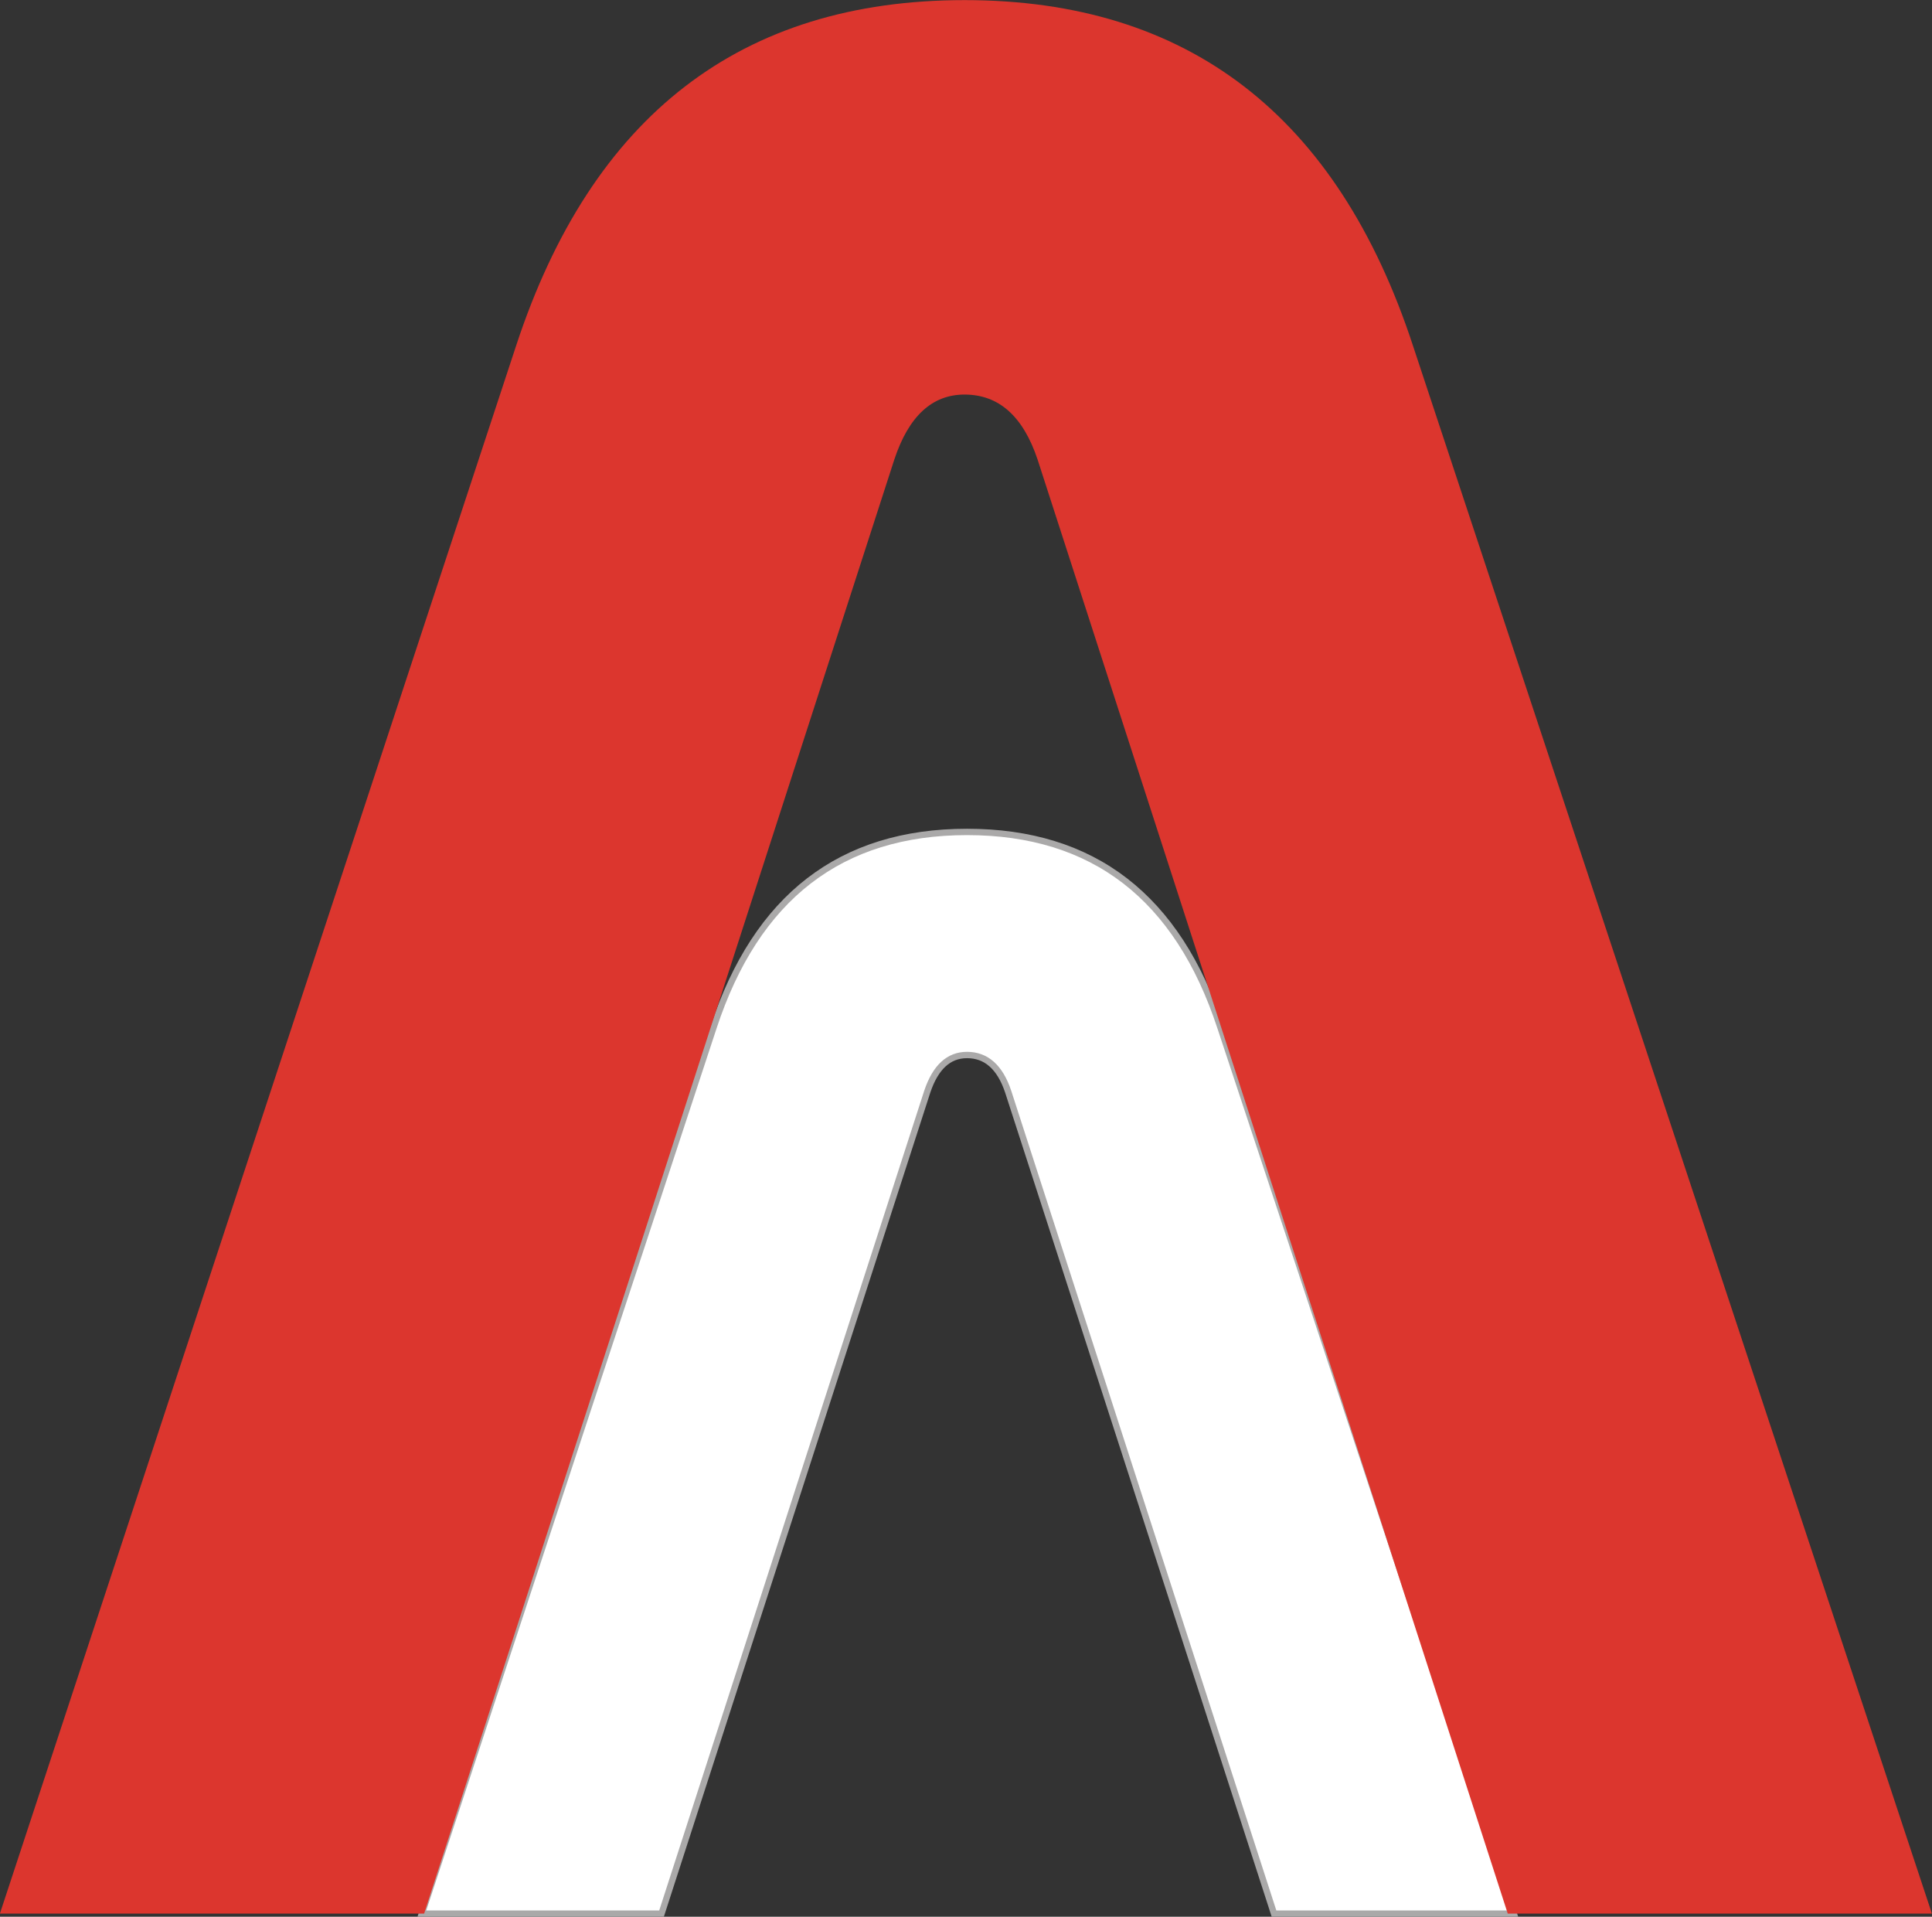
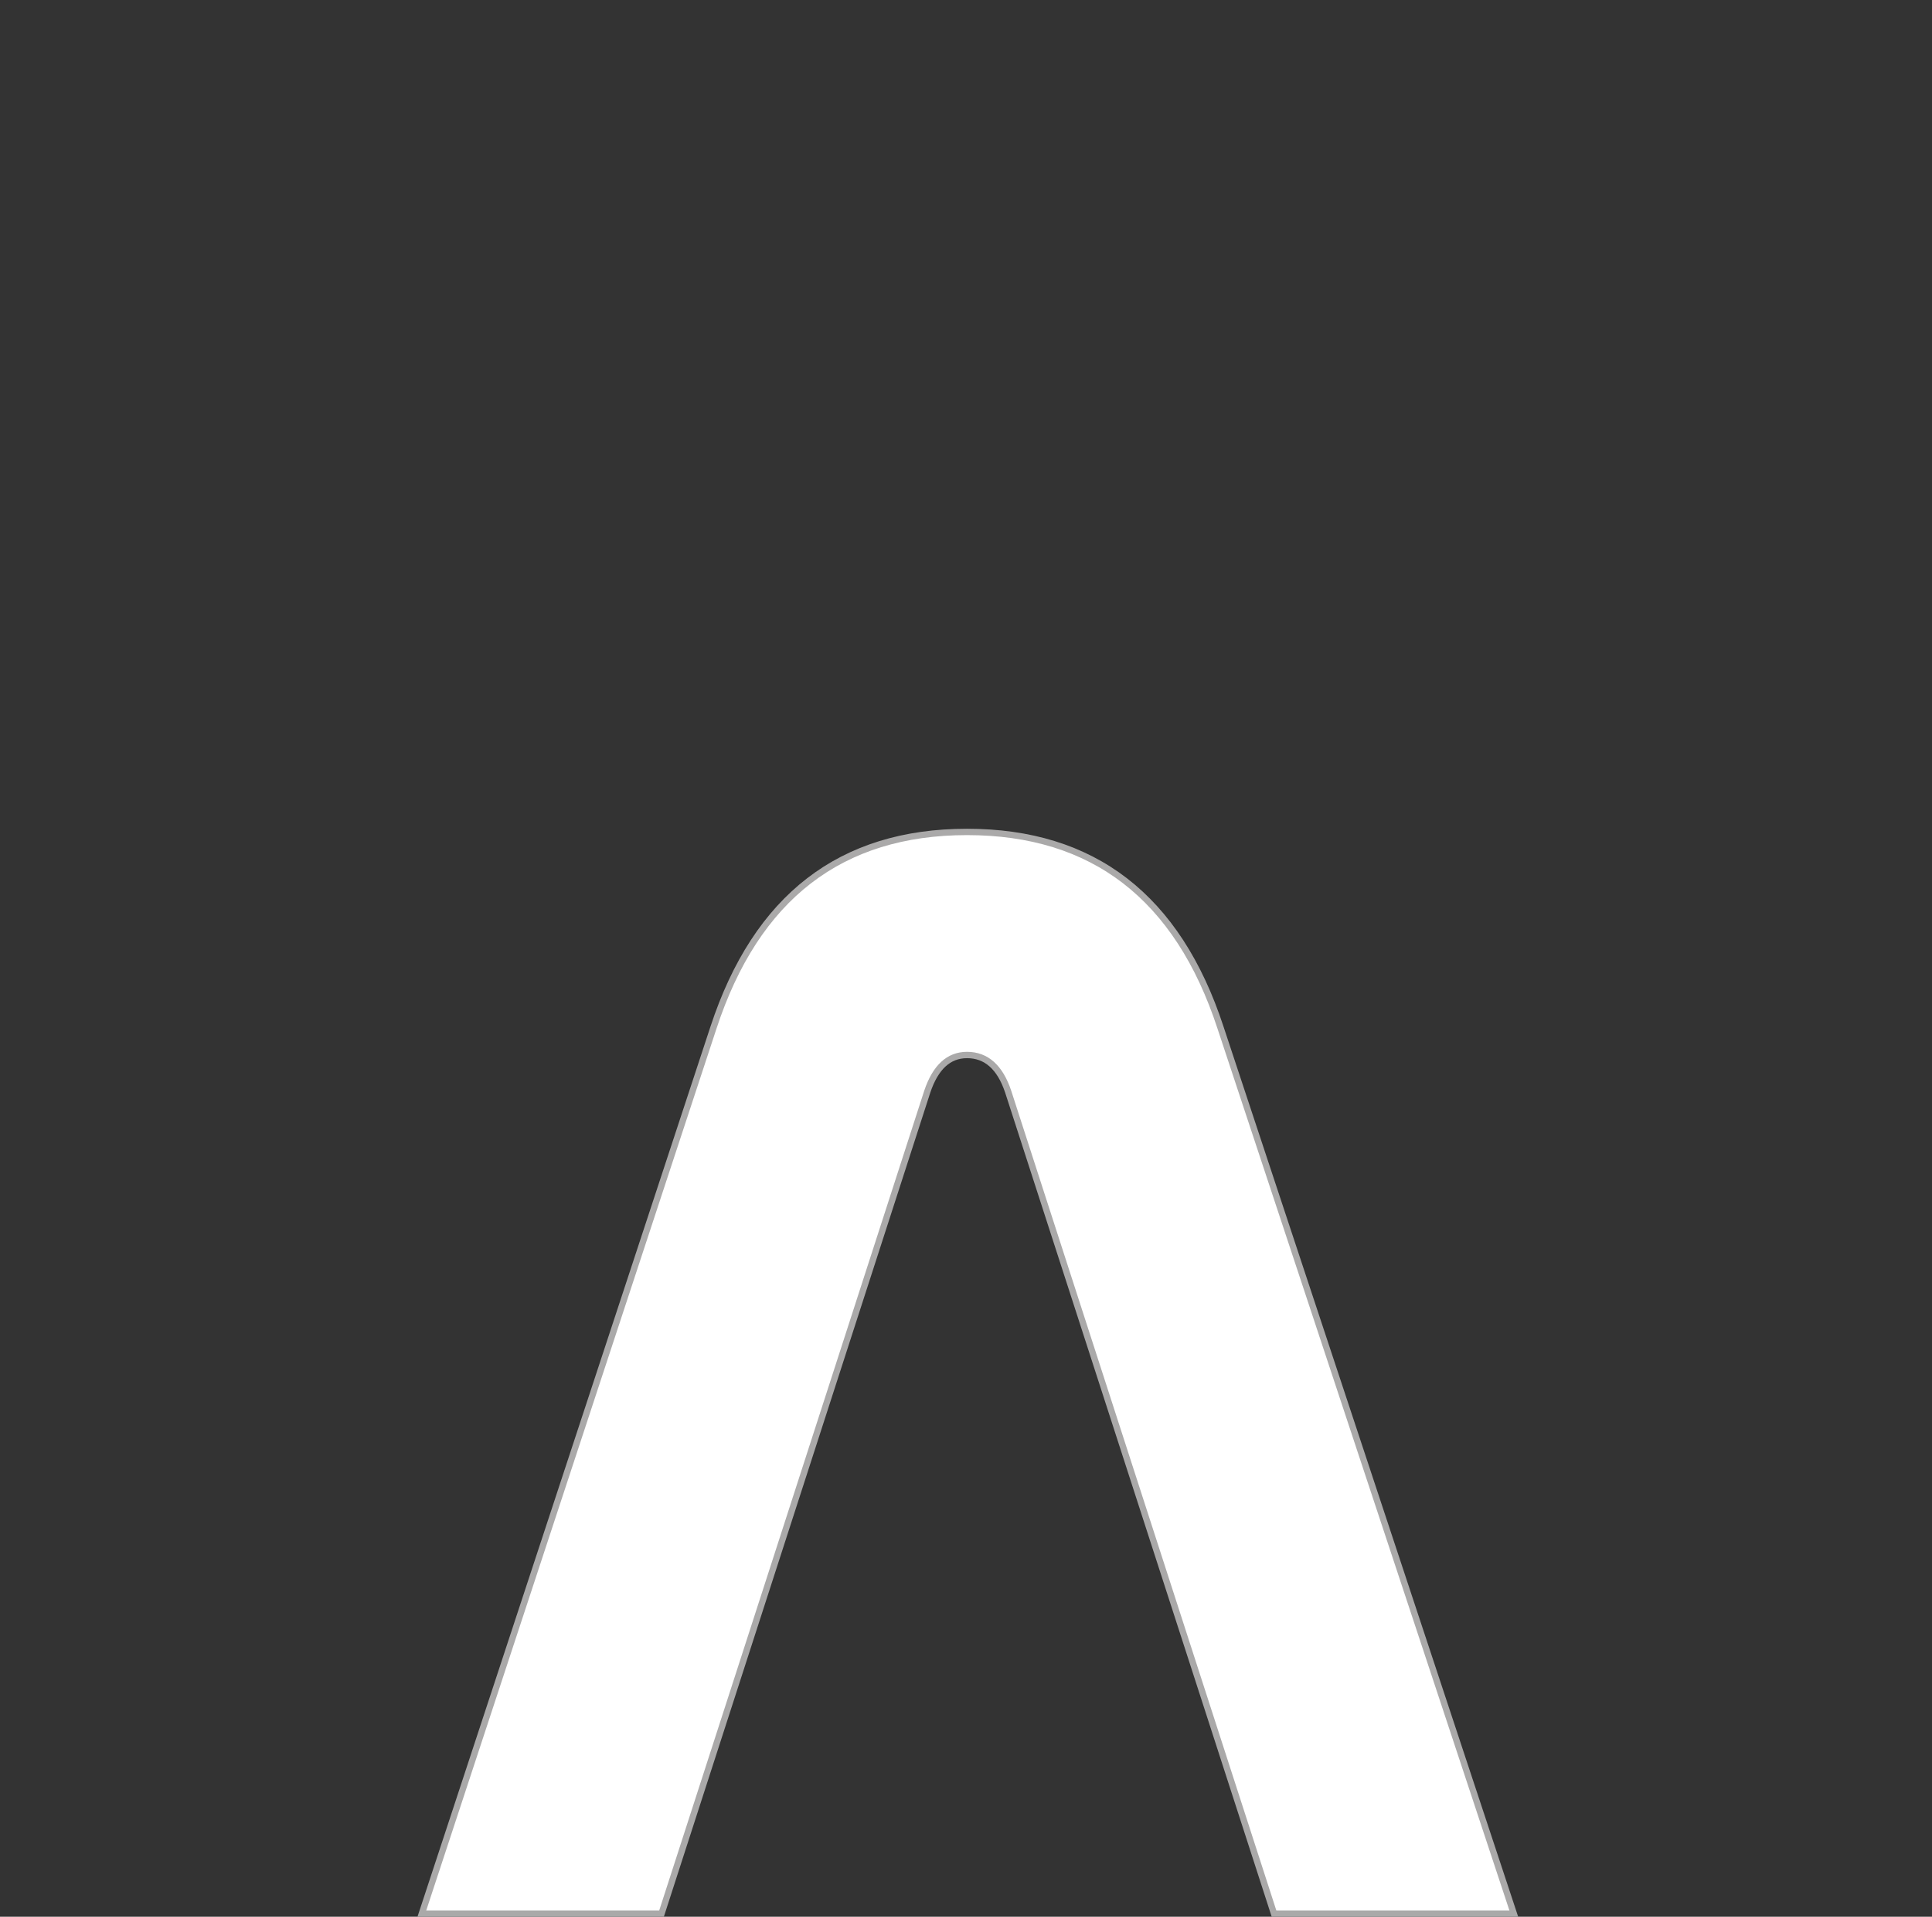
<svg xmlns="http://www.w3.org/2000/svg" xml:space="preserve" width="61.089mm" height="60.592mm" style="shape-rendering:geometricPrecision; text-rendering:geometricPrecision; image-rendering:optimizeQuality; fill-rule:evenodd; clip-rule:evenodd" viewBox="0 0 18.548 18.397">
  <rect x="0" y="0" width="18.548" height="18.397" fill="#333333" stroke="none" />
  <defs>
    <style type="text/css">
   
    .str0 {stroke:#AAA9A9;stroke-width:0.061}
    .fil1 {fill:#DC362E}
    .fil0 {fill:white}
   
  </style>
  </defs>
  <g id="Warstwa_x0020_1">
    <path class="fil0 str0" d="M14.532 18.367l-2.301 0 -2.552 -7.889c-0.078,-0.234 -0.21,-0.352 -0.395,-0.352 -0.176,0 -0.303,0.117 -0.382,0.352l-2.551 7.889 -2.301 0 2.8 -8.505c0.411,-1.251 1.222,-1.877 2.434,-1.877 1.212,0 2.023,0.626 2.433,1.877l2.816 8.505z" />
-     <path class="fil1" d="M18.548 18.367l-4.073 0 -4.514 -13.957c-0.139,-0.415 -0.372,-0.623 -0.701,-0.623 -0.311,0 -0.536,0.207 -0.674,0.623l-4.514 13.957 -4.073 0 4.955 -15.046c0.727,-2.214 2.162,-3.32 4.306,-3.32 2.145,0 3.581,1.107 4.306,3.32l4.981 15.046z" />
  </g>
</svg>